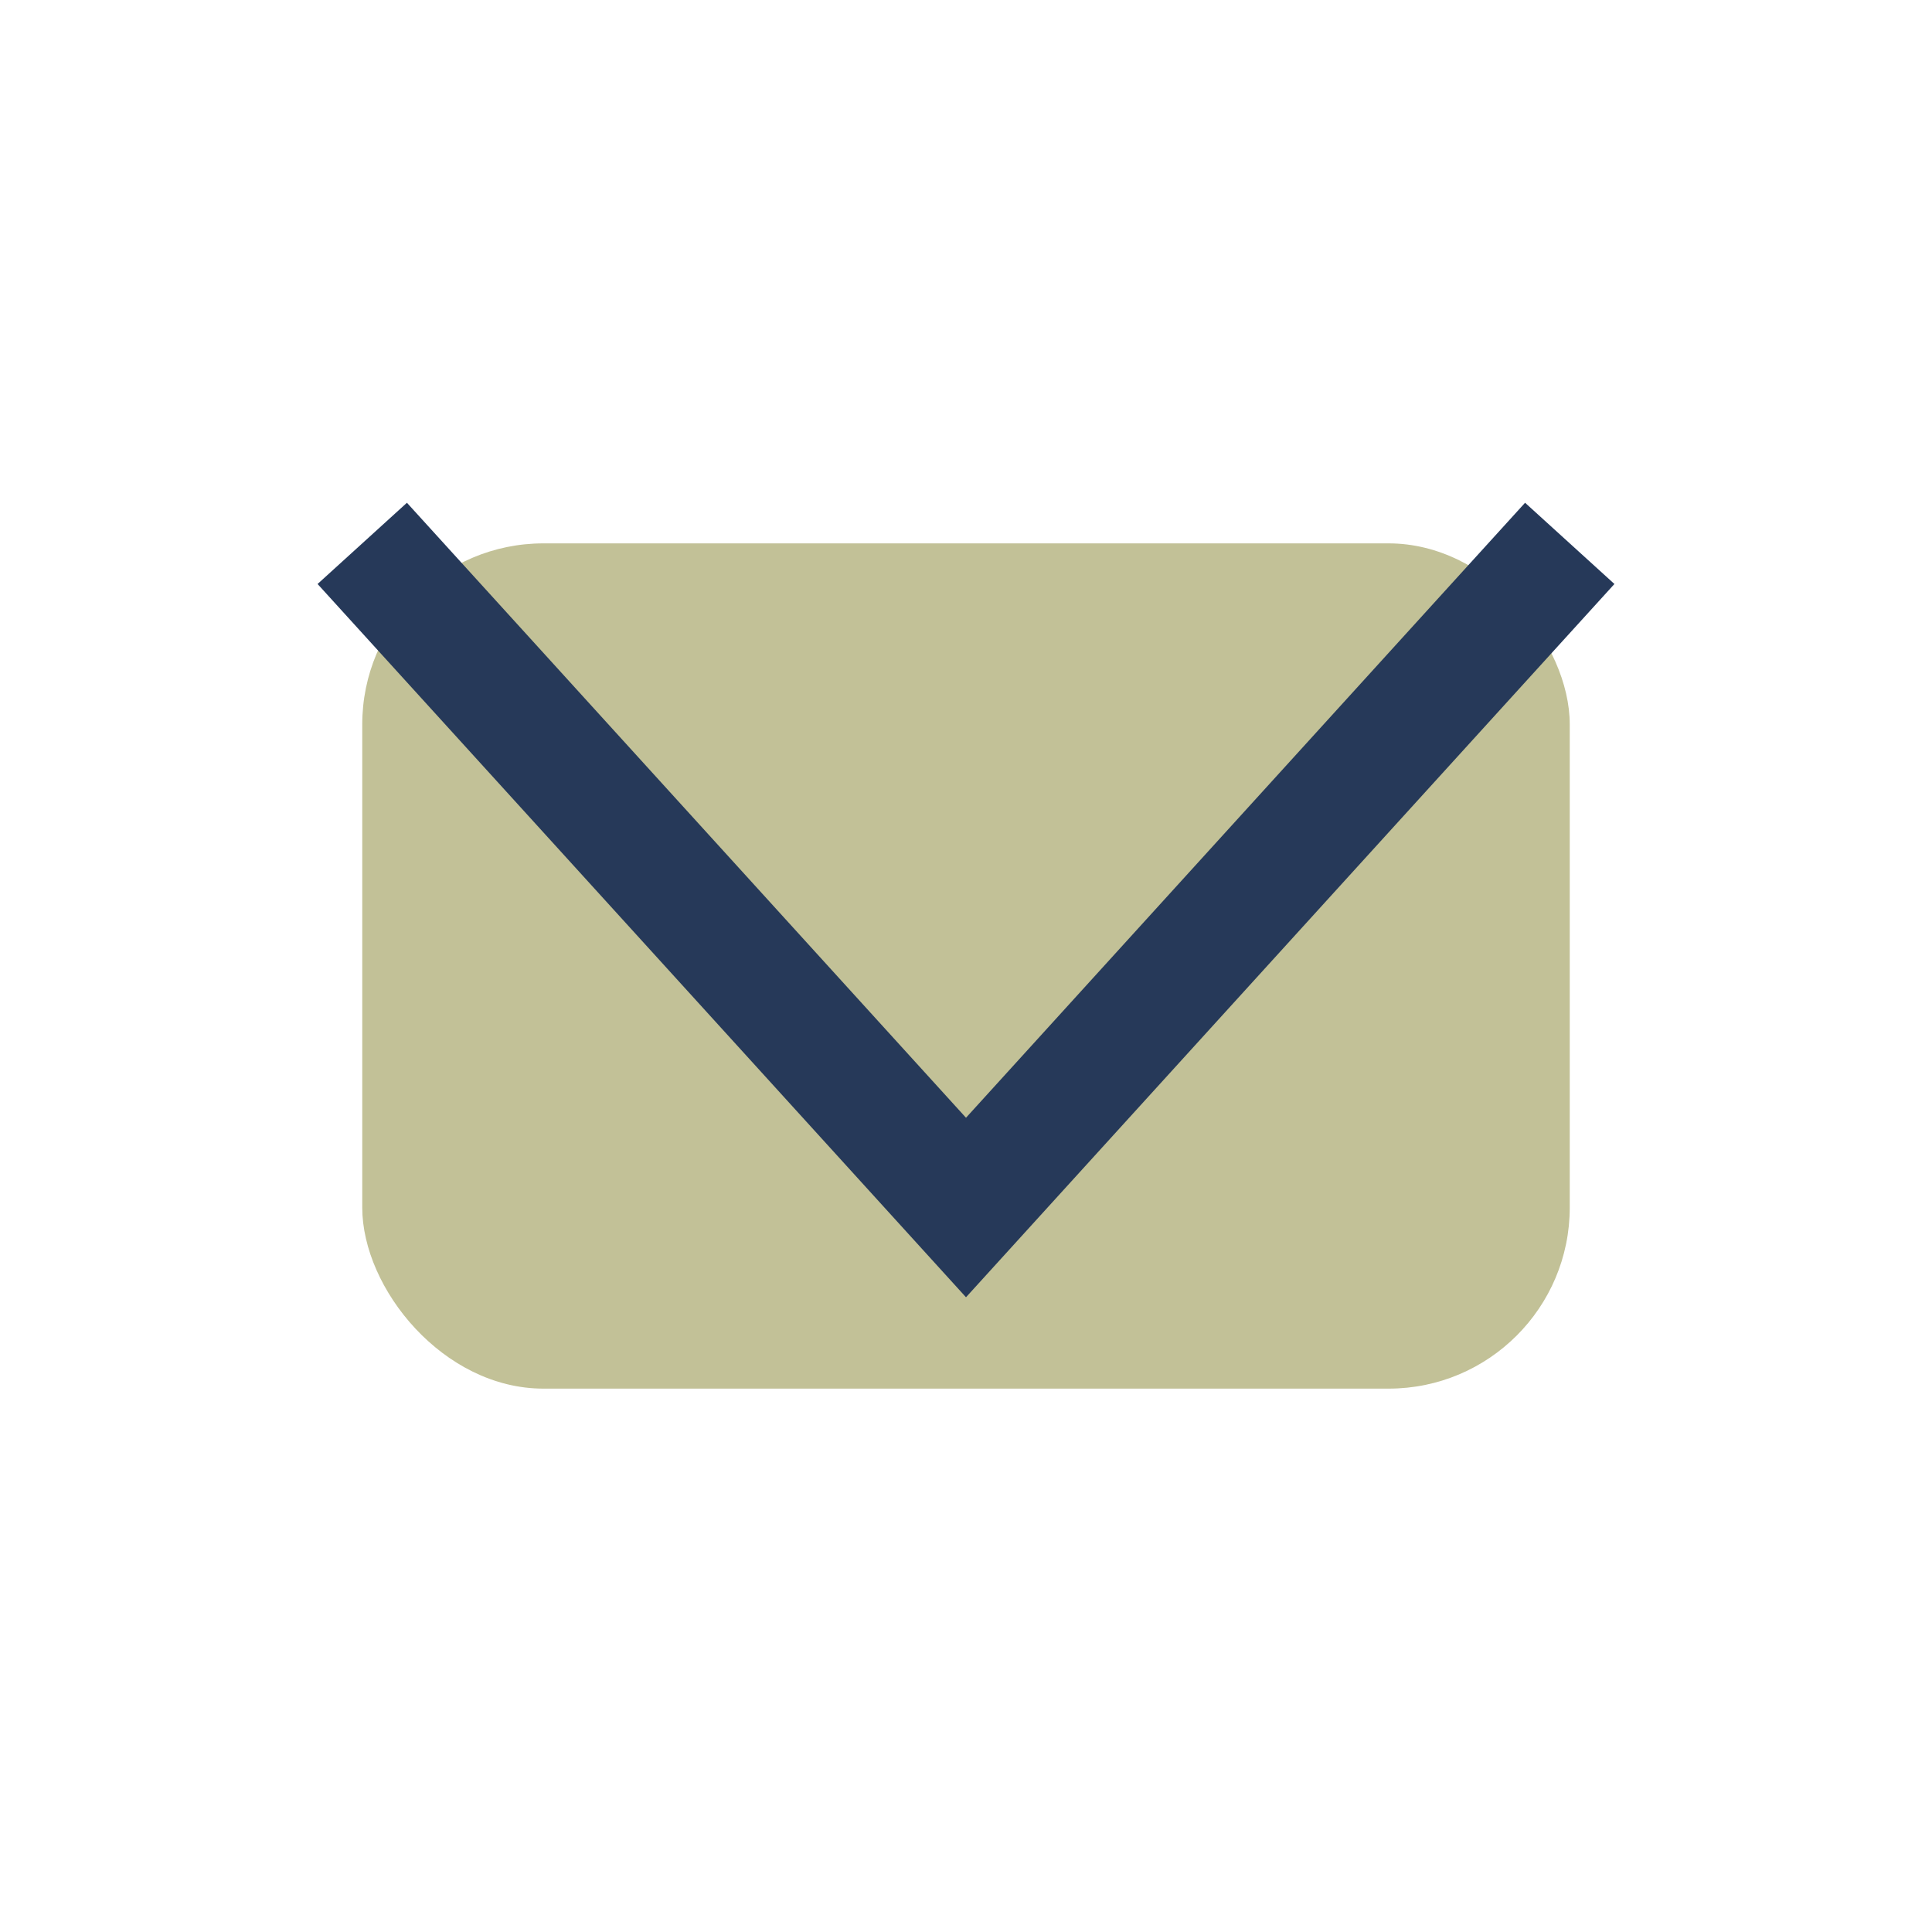
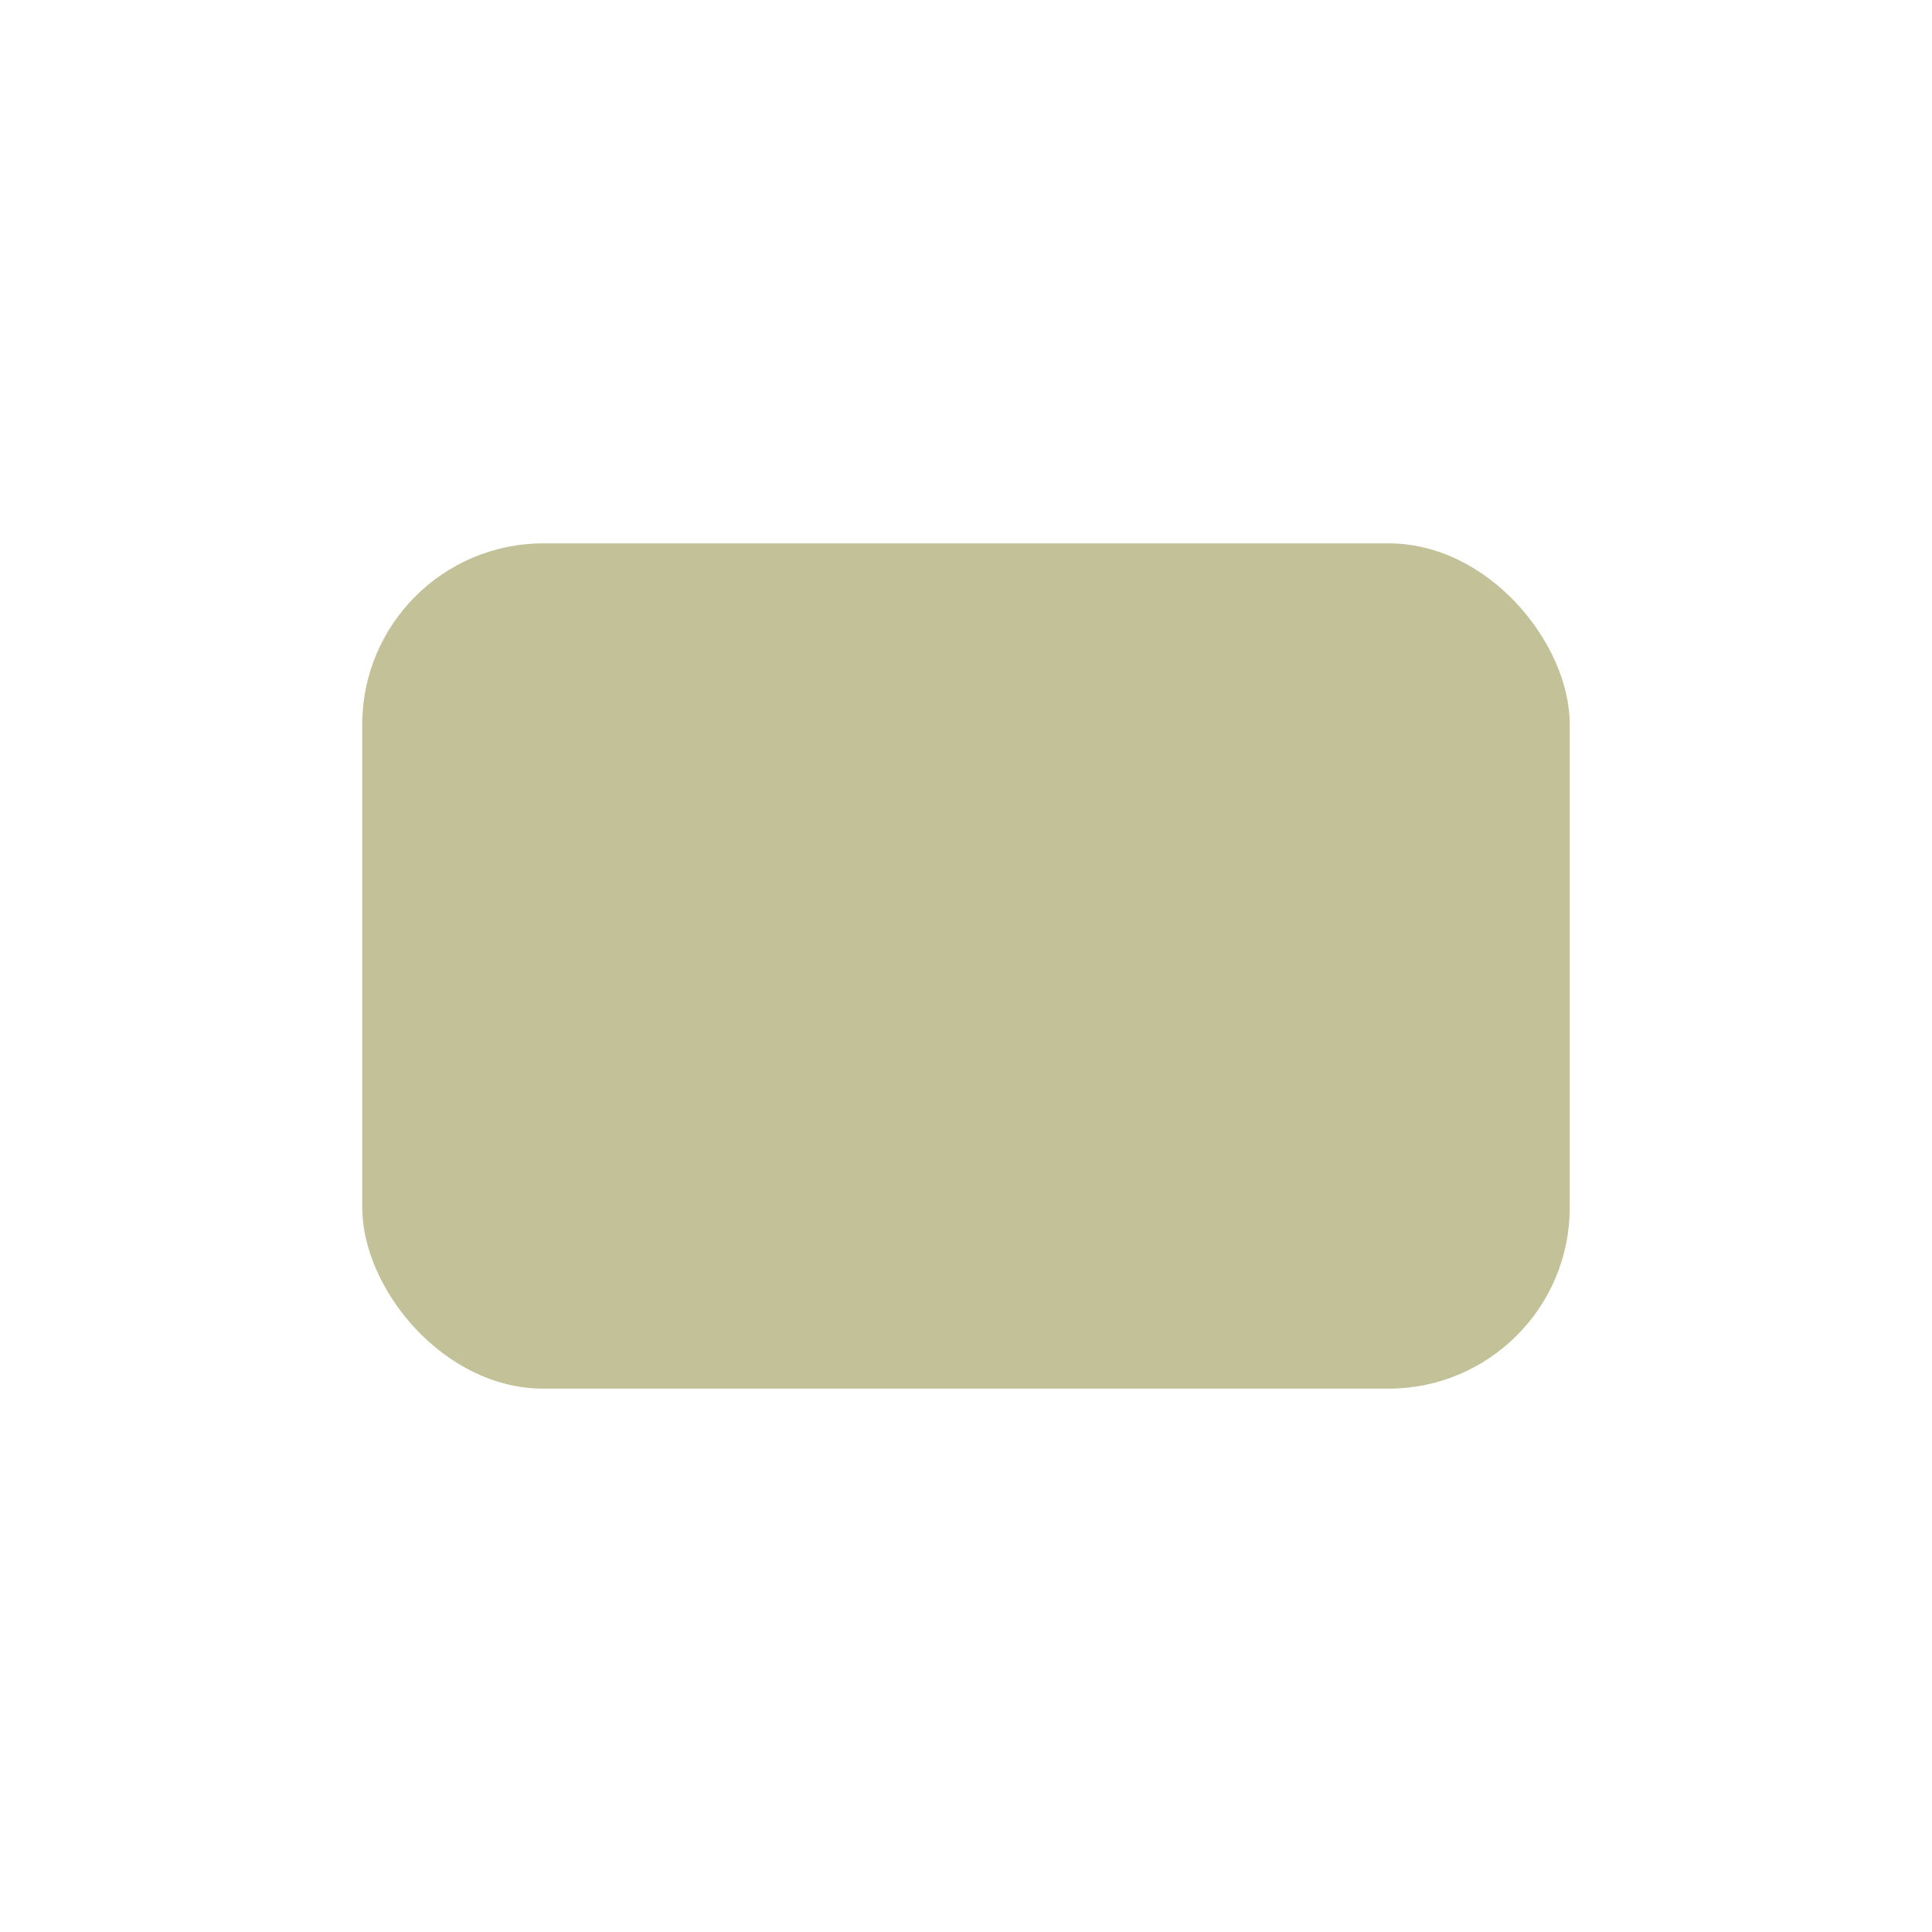
<svg xmlns="http://www.w3.org/2000/svg" width="32" height="32" viewBox="0 0 32 32">
  <rect x="6" y="9" width="20" height="14" rx="3" fill="#C2C197" />
-   <polyline points="6,9 16,20 26,9" fill="none" stroke="#263959" stroke-width="2" />
</svg>